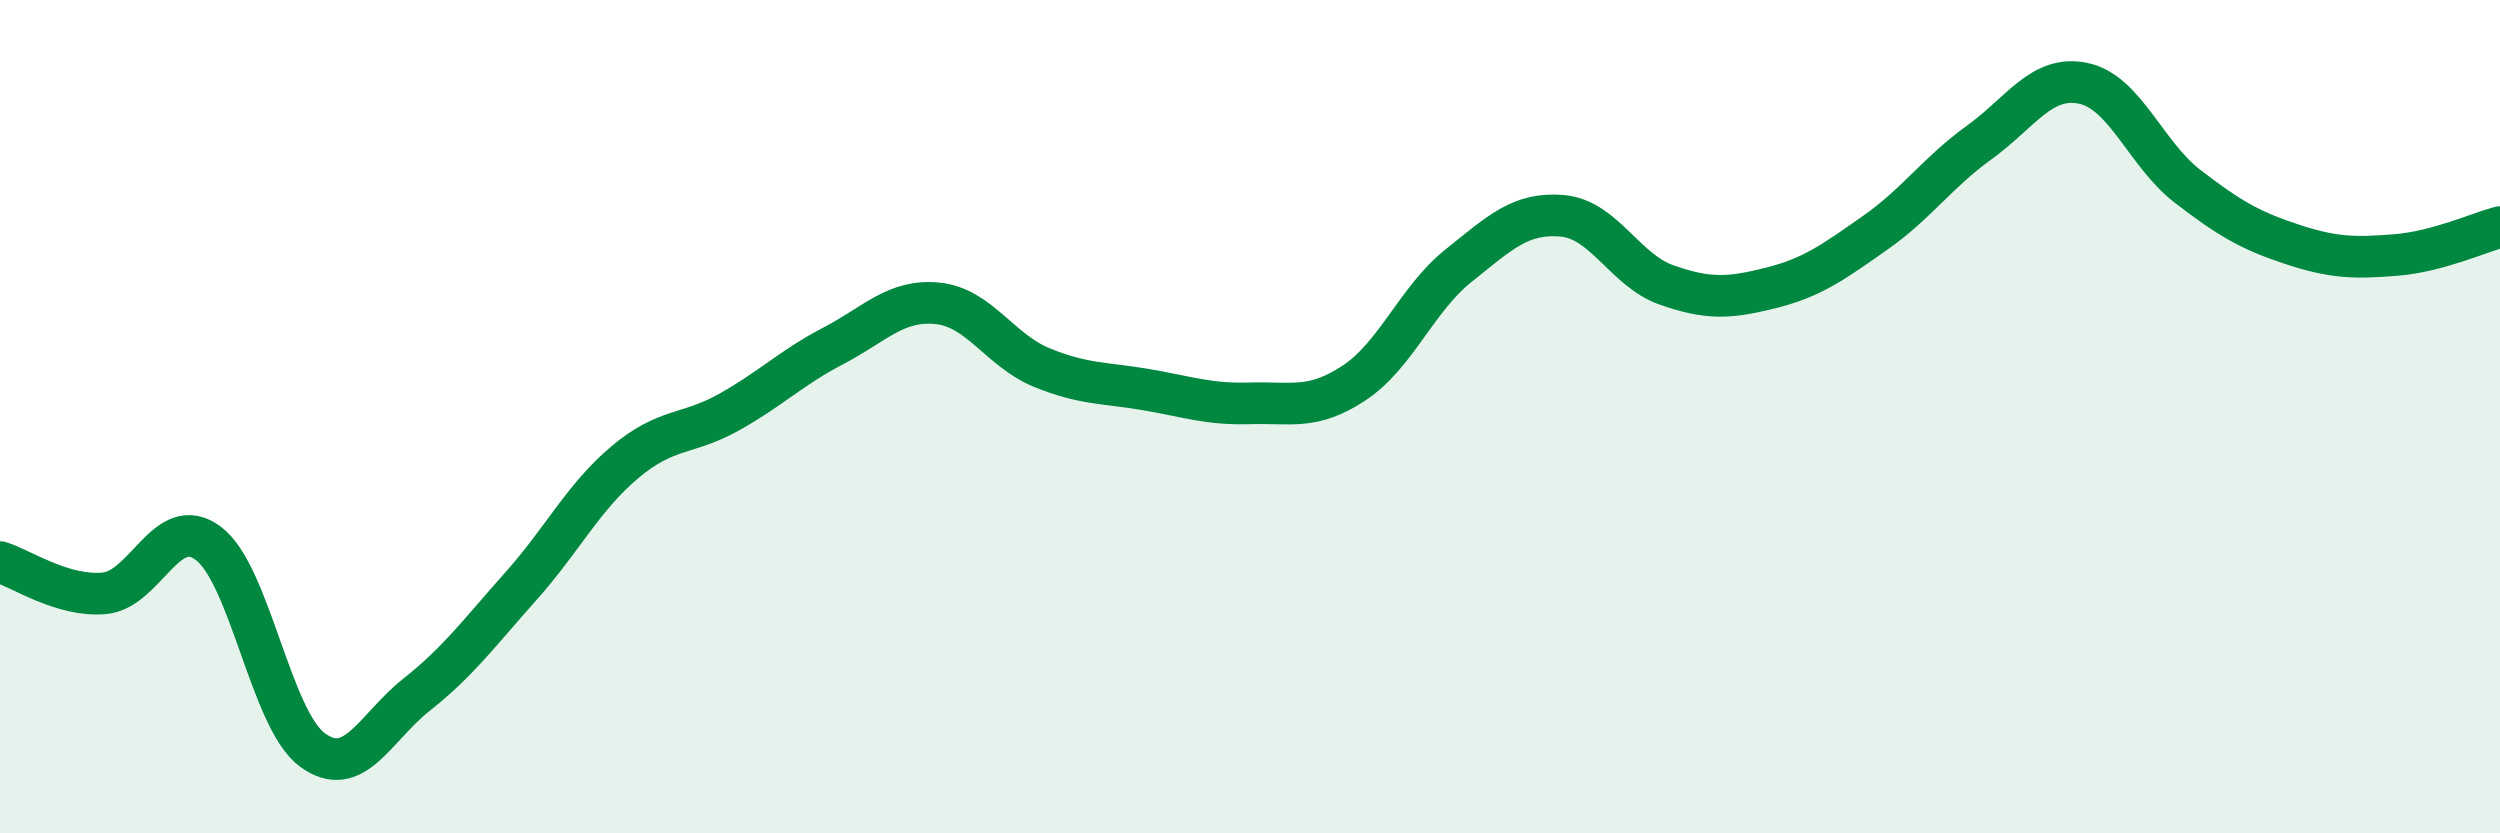
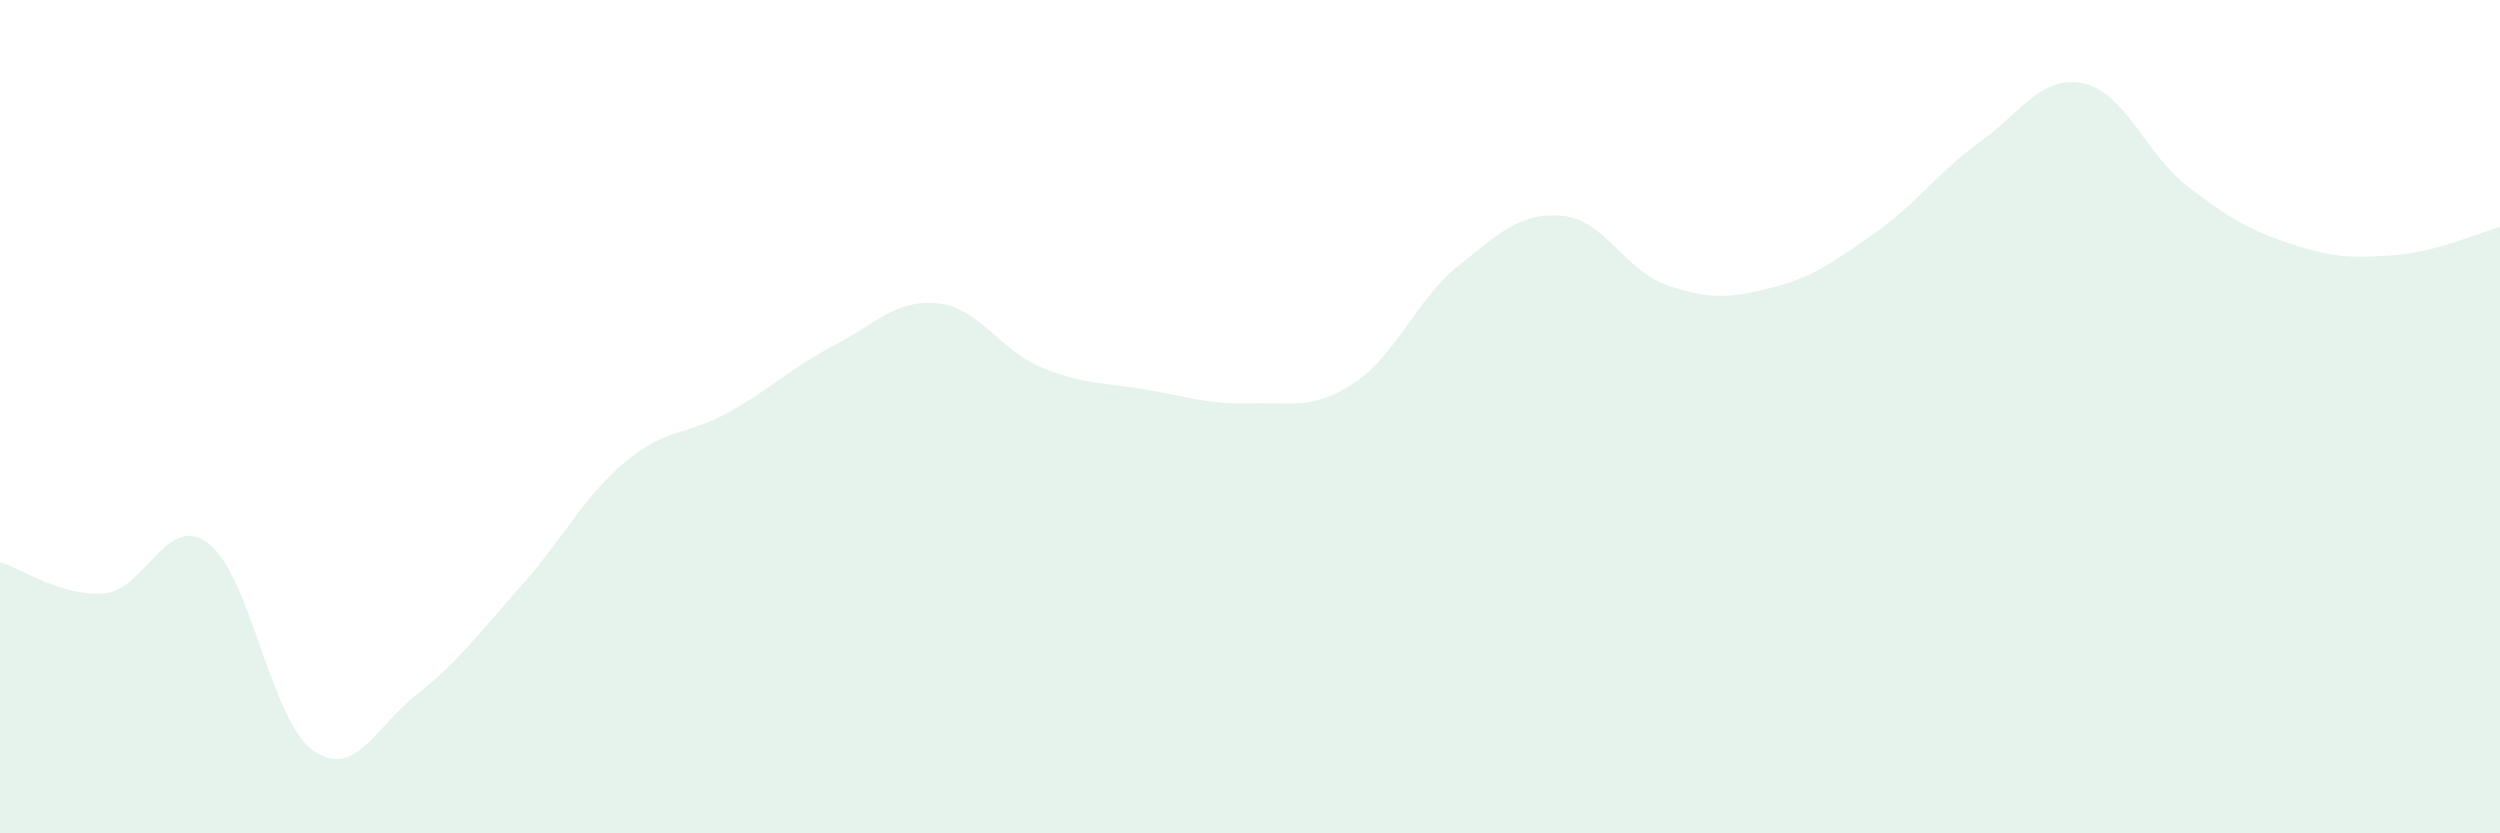
<svg xmlns="http://www.w3.org/2000/svg" width="60" height="20" viewBox="0 0 60 20">
  <path d="M 0,13.49 C 0.5,13.64 1.5,14.33 2.5,14.24 C 3.5,14.15 4,12.29 5,13.04 C 6,13.79 6.5,17.27 7.5,18 C 8.5,18.73 9,17.46 10,16.67 C 11,15.88 11.5,15.19 12.5,14.07 C 13.5,12.95 14,11.93 15,11.09 C 16,10.25 16.5,10.45 17.5,9.89 C 18.5,9.33 19,8.82 20,8.3 C 21,7.78 21.5,7.18 22.5,7.28 C 23.5,7.38 24,8.41 25,8.82 C 26,9.23 26.5,9.18 27.5,9.35 C 28.5,9.52 29,9.71 30,9.68 C 31,9.65 31.5,9.85 32.5,9.19 C 33.5,8.53 34,7.18 35,6.38 C 36,5.58 36.5,5.09 37.5,5.18 C 38.5,5.27 39,6.49 40,6.84 C 41,7.19 41.5,7.16 42.5,6.91 C 43.5,6.66 44,6.29 45,5.59 C 46,4.89 46.5,4.14 47.5,3.42 C 48.5,2.7 49,1.79 50,2 C 51,2.21 51.5,3.7 52.5,4.47 C 53.5,5.24 54,5.53 55,5.86 C 56,6.19 56.5,6.2 57.5,6.12 C 58.5,6.04 59.5,5.58 60,5.45L60 20L0 20Z" fill="#008740" opacity="0.1" stroke-linecap="round" stroke-linejoin="round" />
-   <path d="M 0,13.49 C 0.5,13.64 1.5,14.33 2.5,14.24 C 3.5,14.15 4,12.29 5,13.04 C 6,13.79 6.5,17.27 7.5,18 C 8.5,18.73 9,17.46 10,16.67 C 11,15.88 11.5,15.19 12.5,14.07 C 13.5,12.95 14,11.93 15,11.09 C 16,10.25 16.5,10.45 17.5,9.89 C 18.5,9.33 19,8.82 20,8.3 C 21,7.78 21.5,7.18 22.5,7.28 C 23.5,7.38 24,8.41 25,8.82 C 26,9.23 26.5,9.18 27.5,9.35 C 28.5,9.52 29,9.71 30,9.68 C 31,9.65 31.5,9.85 32.5,9.19 C 33.5,8.53 34,7.18 35,6.38 C 36,5.58 36.5,5.09 37.5,5.18 C 38.5,5.27 39,6.49 40,6.84 C 41,7.19 41.5,7.16 42.5,6.91 C 43.5,6.66 44,6.29 45,5.59 C 46,4.89 46.5,4.14 47.5,3.42 C 48.5,2.7 49,1.79 50,2 C 51,2.21 51.5,3.7 52.5,4.47 C 53.5,5.24 54,5.53 55,5.86 C 56,6.19 56.5,6.2 57.5,6.12 C 58.5,6.04 59.5,5.58 60,5.45" stroke="#008740" stroke-width="1" fill="none" stroke-linecap="round" stroke-linejoin="round" />
</svg>